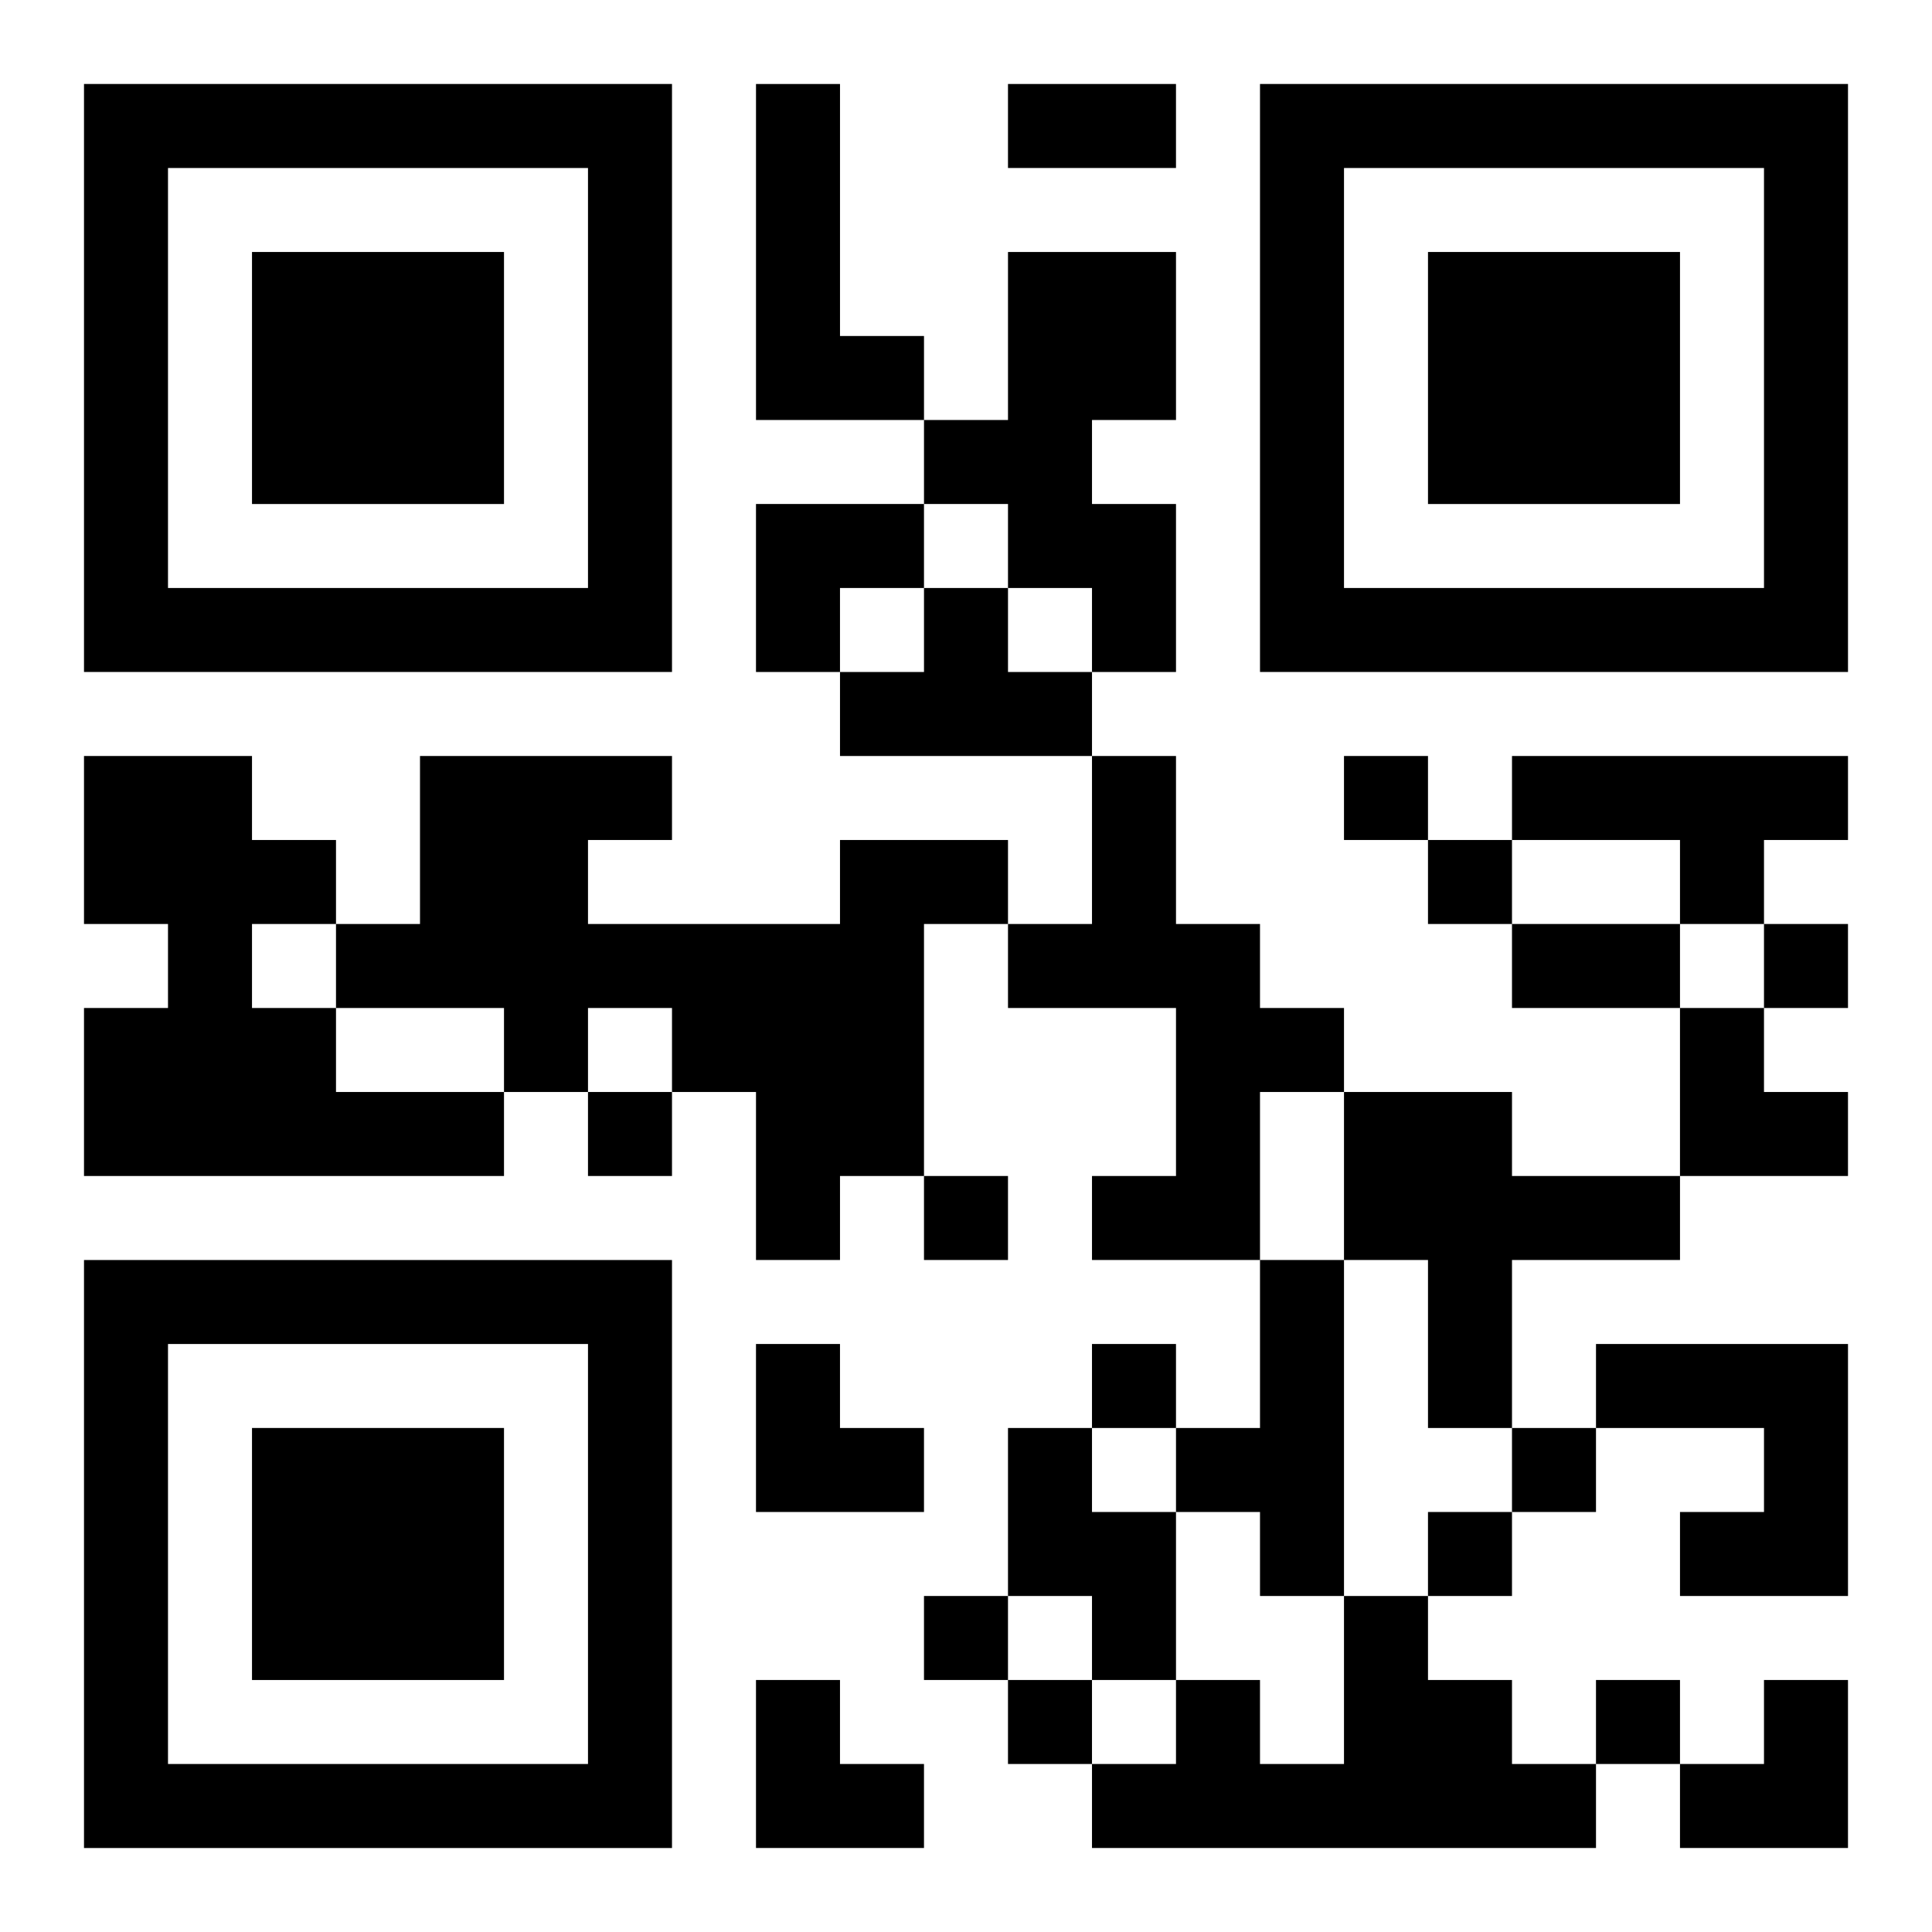
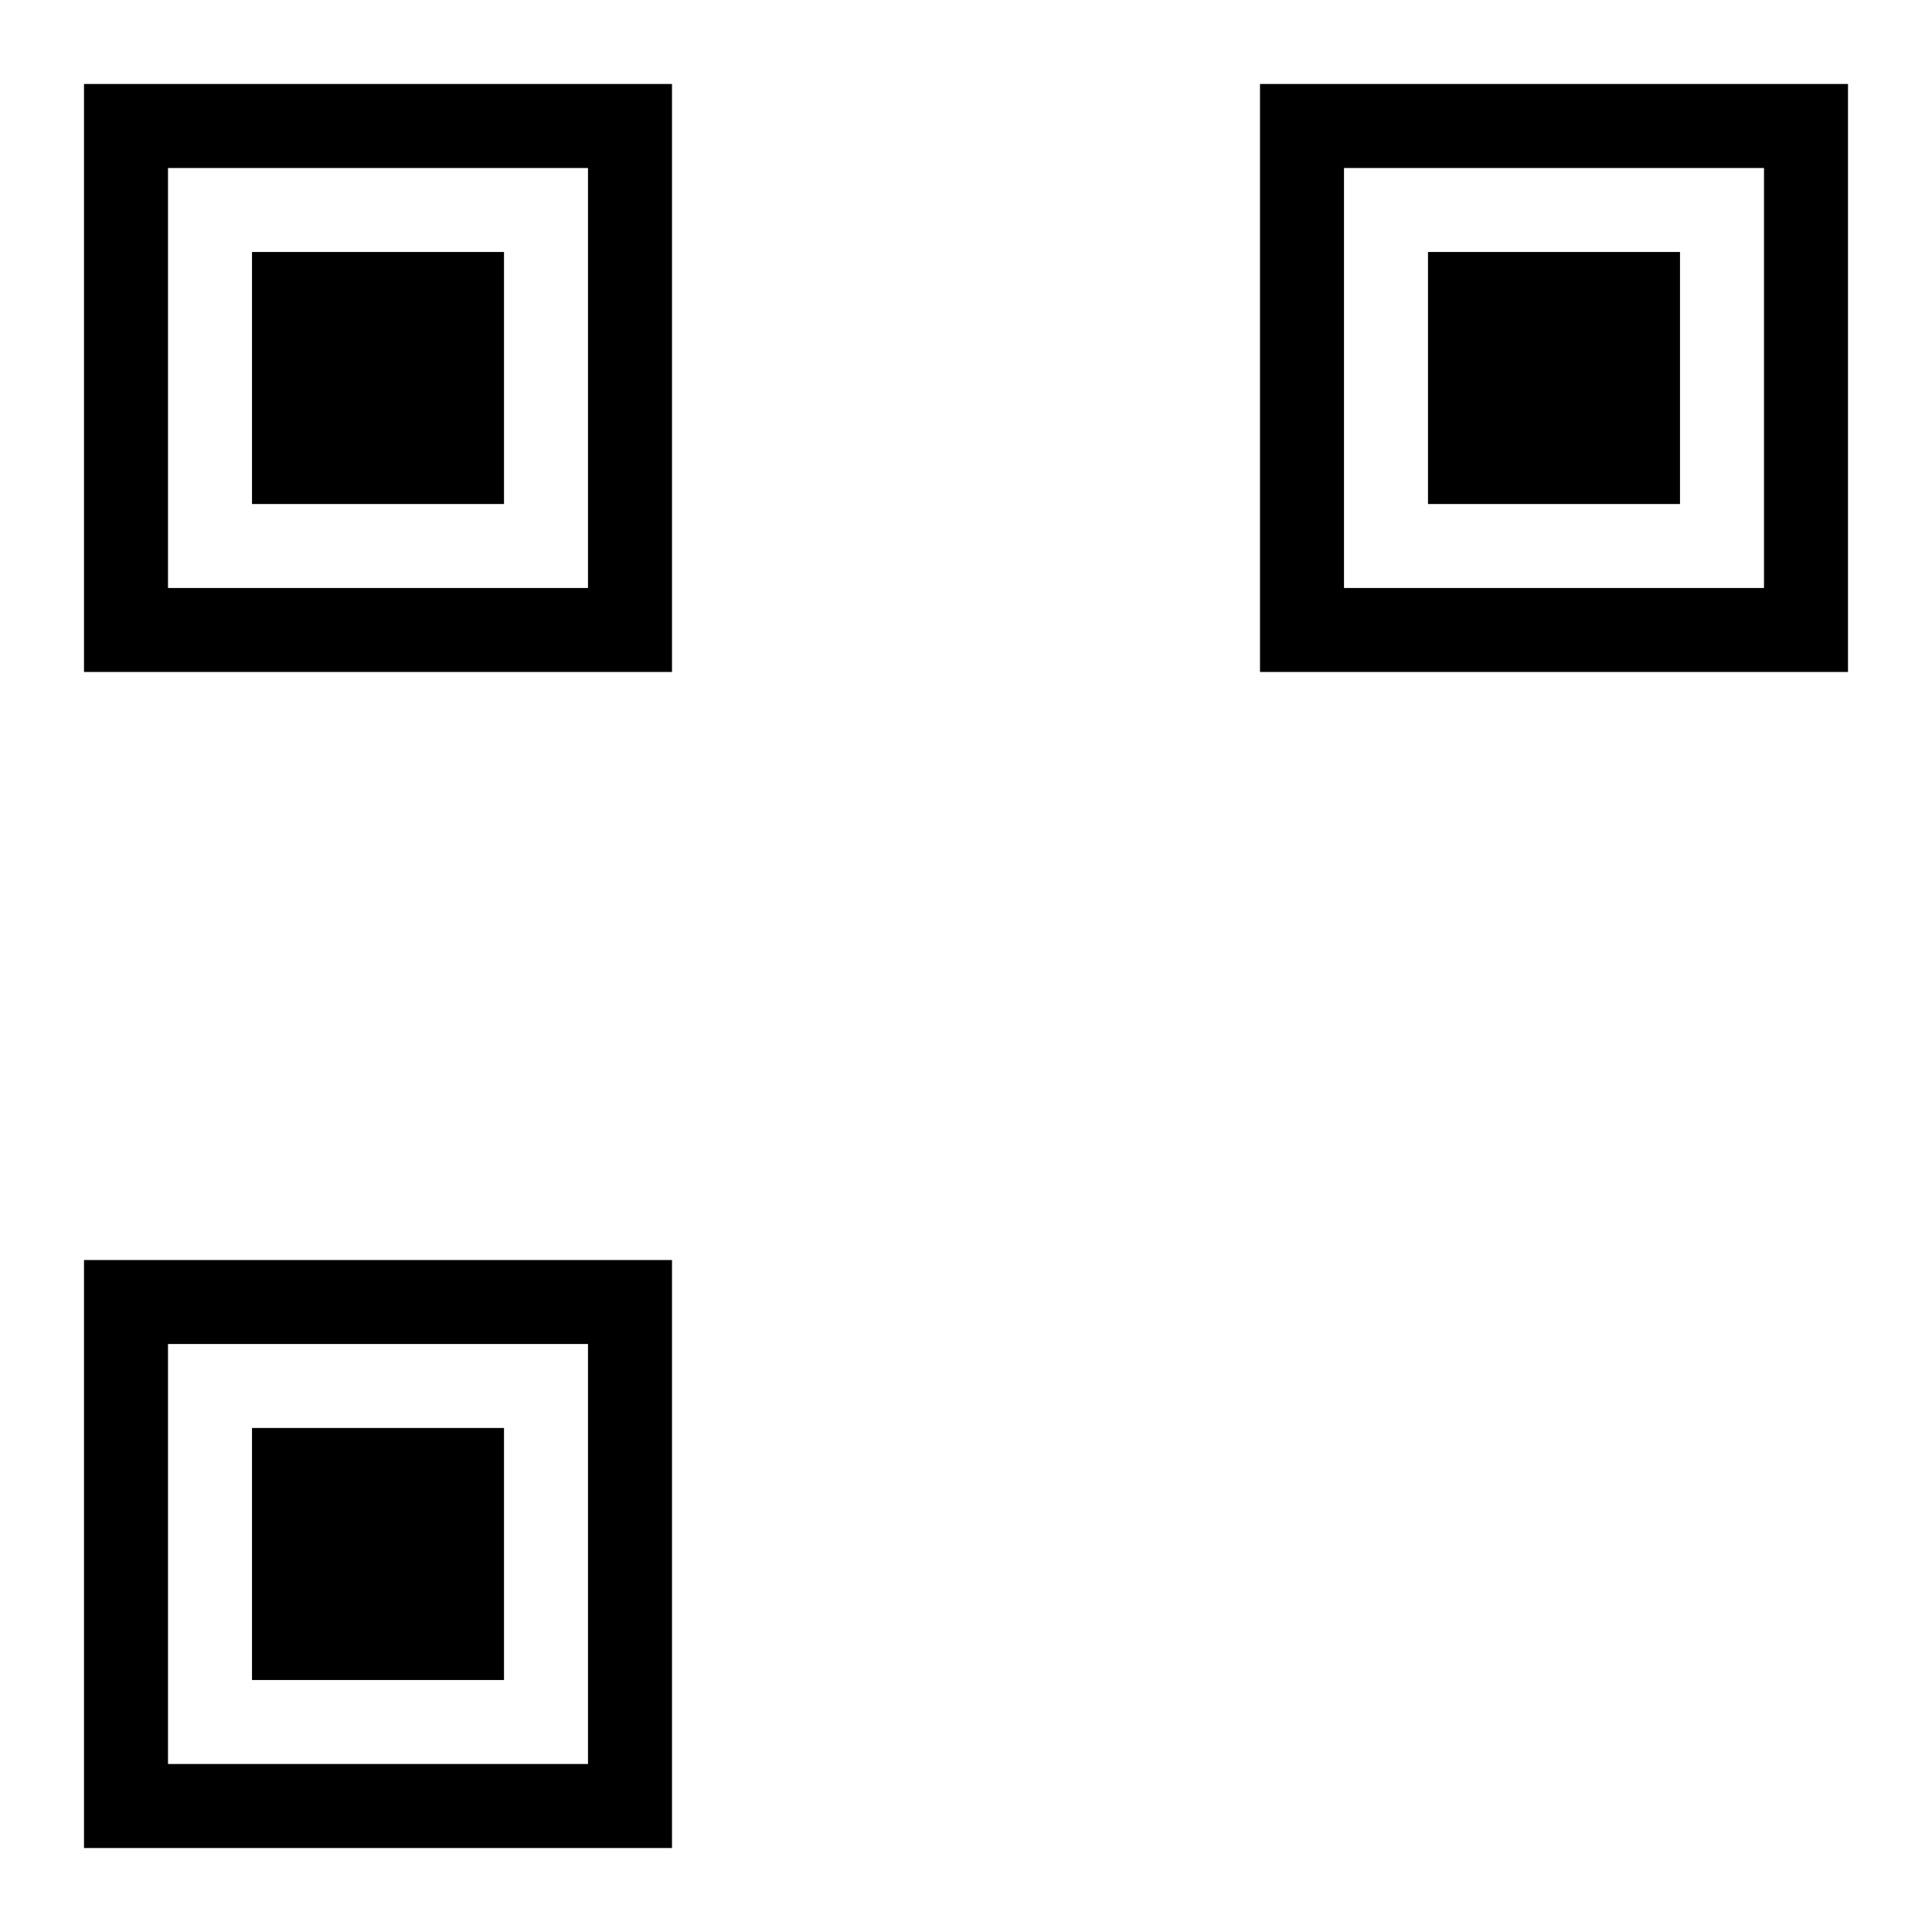
<svg xmlns="http://www.w3.org/2000/svg" xmlns:xlink="http://www.w3.org/1999/xlink" width="250" height="250" baseProfile="full" version="1.1" viewBox="-1 -1 23 23">
  <symbol id="a">
    <path d="m0 7v7h7v-7h-7zm1 1h5v5h-5v-5zm1 1v3h3v-3h-3z" />
  </symbol>
  <use y="-7" xlink:href="#a" />
  <use y="7" xlink:href="#a" />
  <use x="14" y="-7" xlink:href="#a" />
-   <path d="m8 0h1v3h1v1h-2v-4m3 2h2v2h-1v1h1v2h-1v-1h-1v-1h-1v-1h1v-2m-1 4h1v1h1v1h-3v-1h1v-1m-10 2h2v1h1v1h-1v1h1v1h2v1h-5v-2h1v-1h-1v-2m12 0h1v2h1v1h1v1h-1v2h-2v-1h1v-2h-2v-1h1v-2m5 0h4v1h-1v1h-1v-1h-2v-1m-8 1h2v1h-1v3h-1v1h-1v-2h-1v-1h-1v1h-1v-1h-2v-1h1v-2h3v1h-1v1h3v-1m6 3h2v1h2v1h-2v2h-1v-2h-1v-2m-1 2h1v4h-1v-1h-1v-1h1v-2m4 1h3v3h-2v-1h1v-1h-2v-1m-7 1h1v1h1v2h-1v-1h-1v-2m4 2h1v1h1v1h1v1h-6v-1h1v-1h1v1h1v-2m0-10v1h1v-1h-1m1 1v1h1v-1h-1m4 1v1h1v-1h-1m-14 2v1h1v-1h-1m4 1v1h1v-1h-1m2 2v1h1v-1h-1m5 1v1h1v-1h-1m-1 1v1h1v-1h-1m-6 1v1h1v-1h-1m1 1v1h1v-1h-1m7 0v1h1v-1h-1m-7-19h2v1h-2v-1m6 10h2v1h-2v-1m-9-5h2v1h-1v1h-1zm11 6h1v1h1v1h-2zm-11 4h1v1h1v1h-2zm0 4h1v1h1v1h-2zm11 0m1 0h1v2h-2v-1h1z" />
</svg>